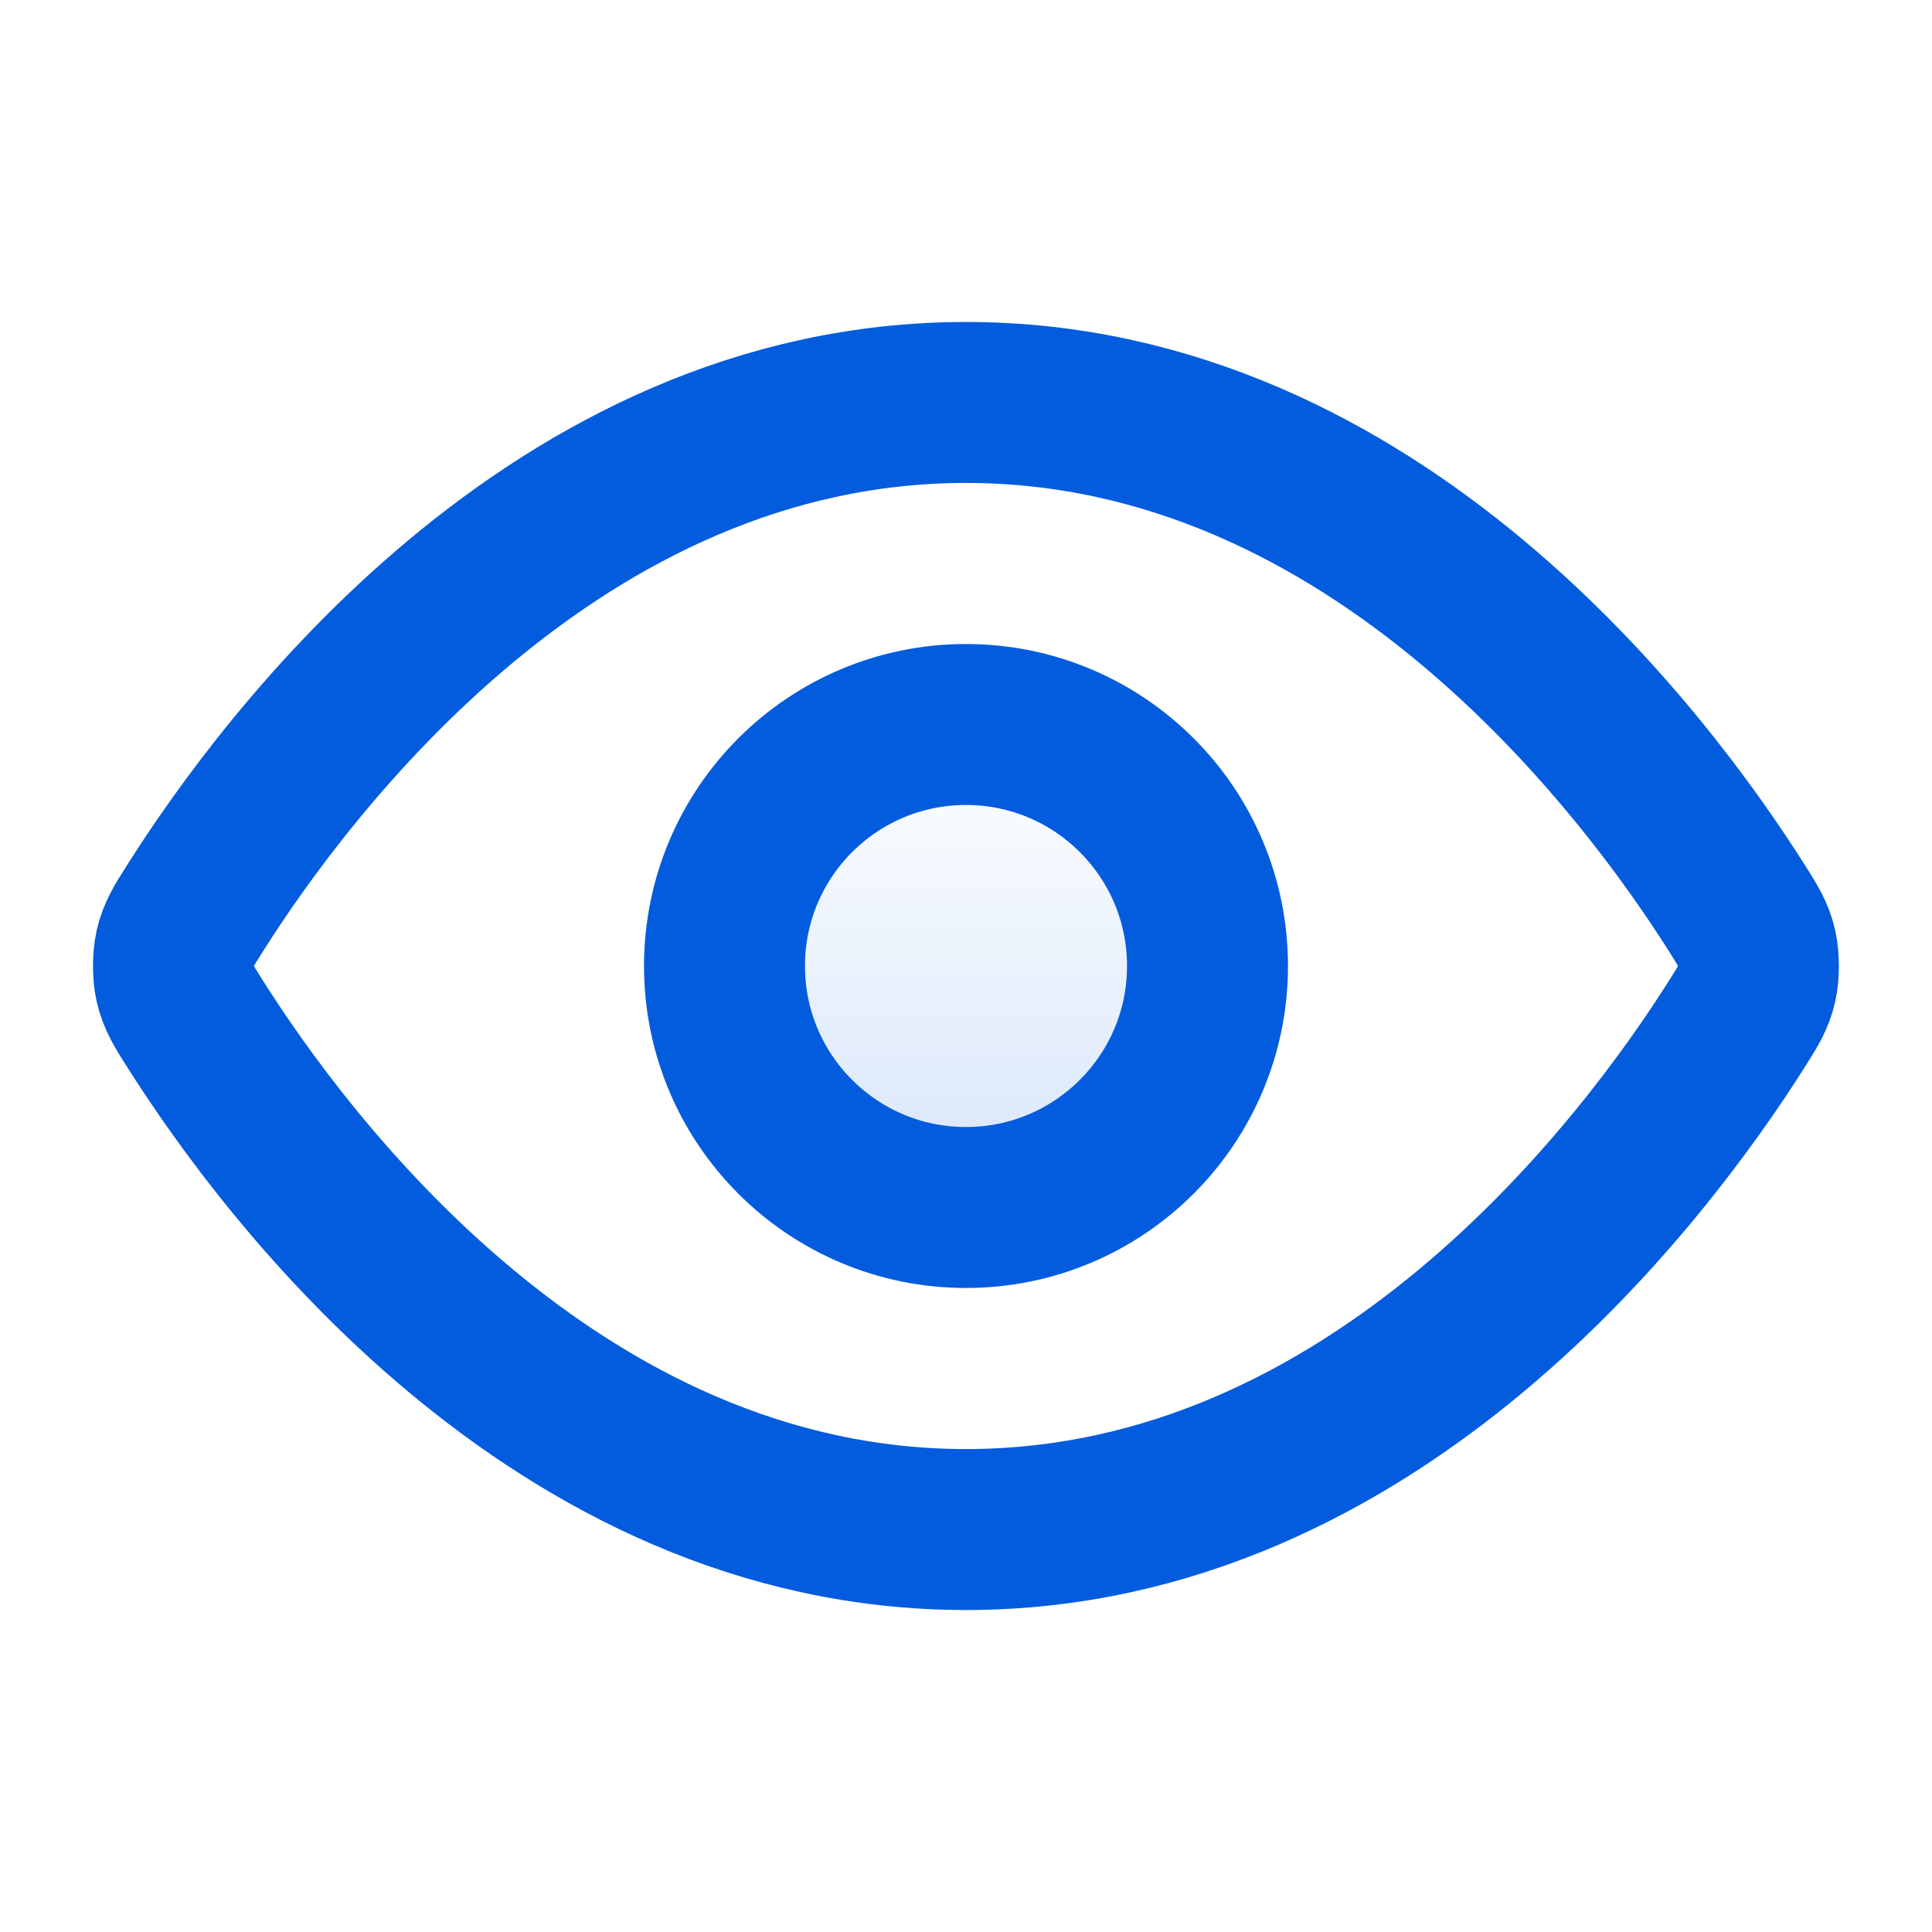
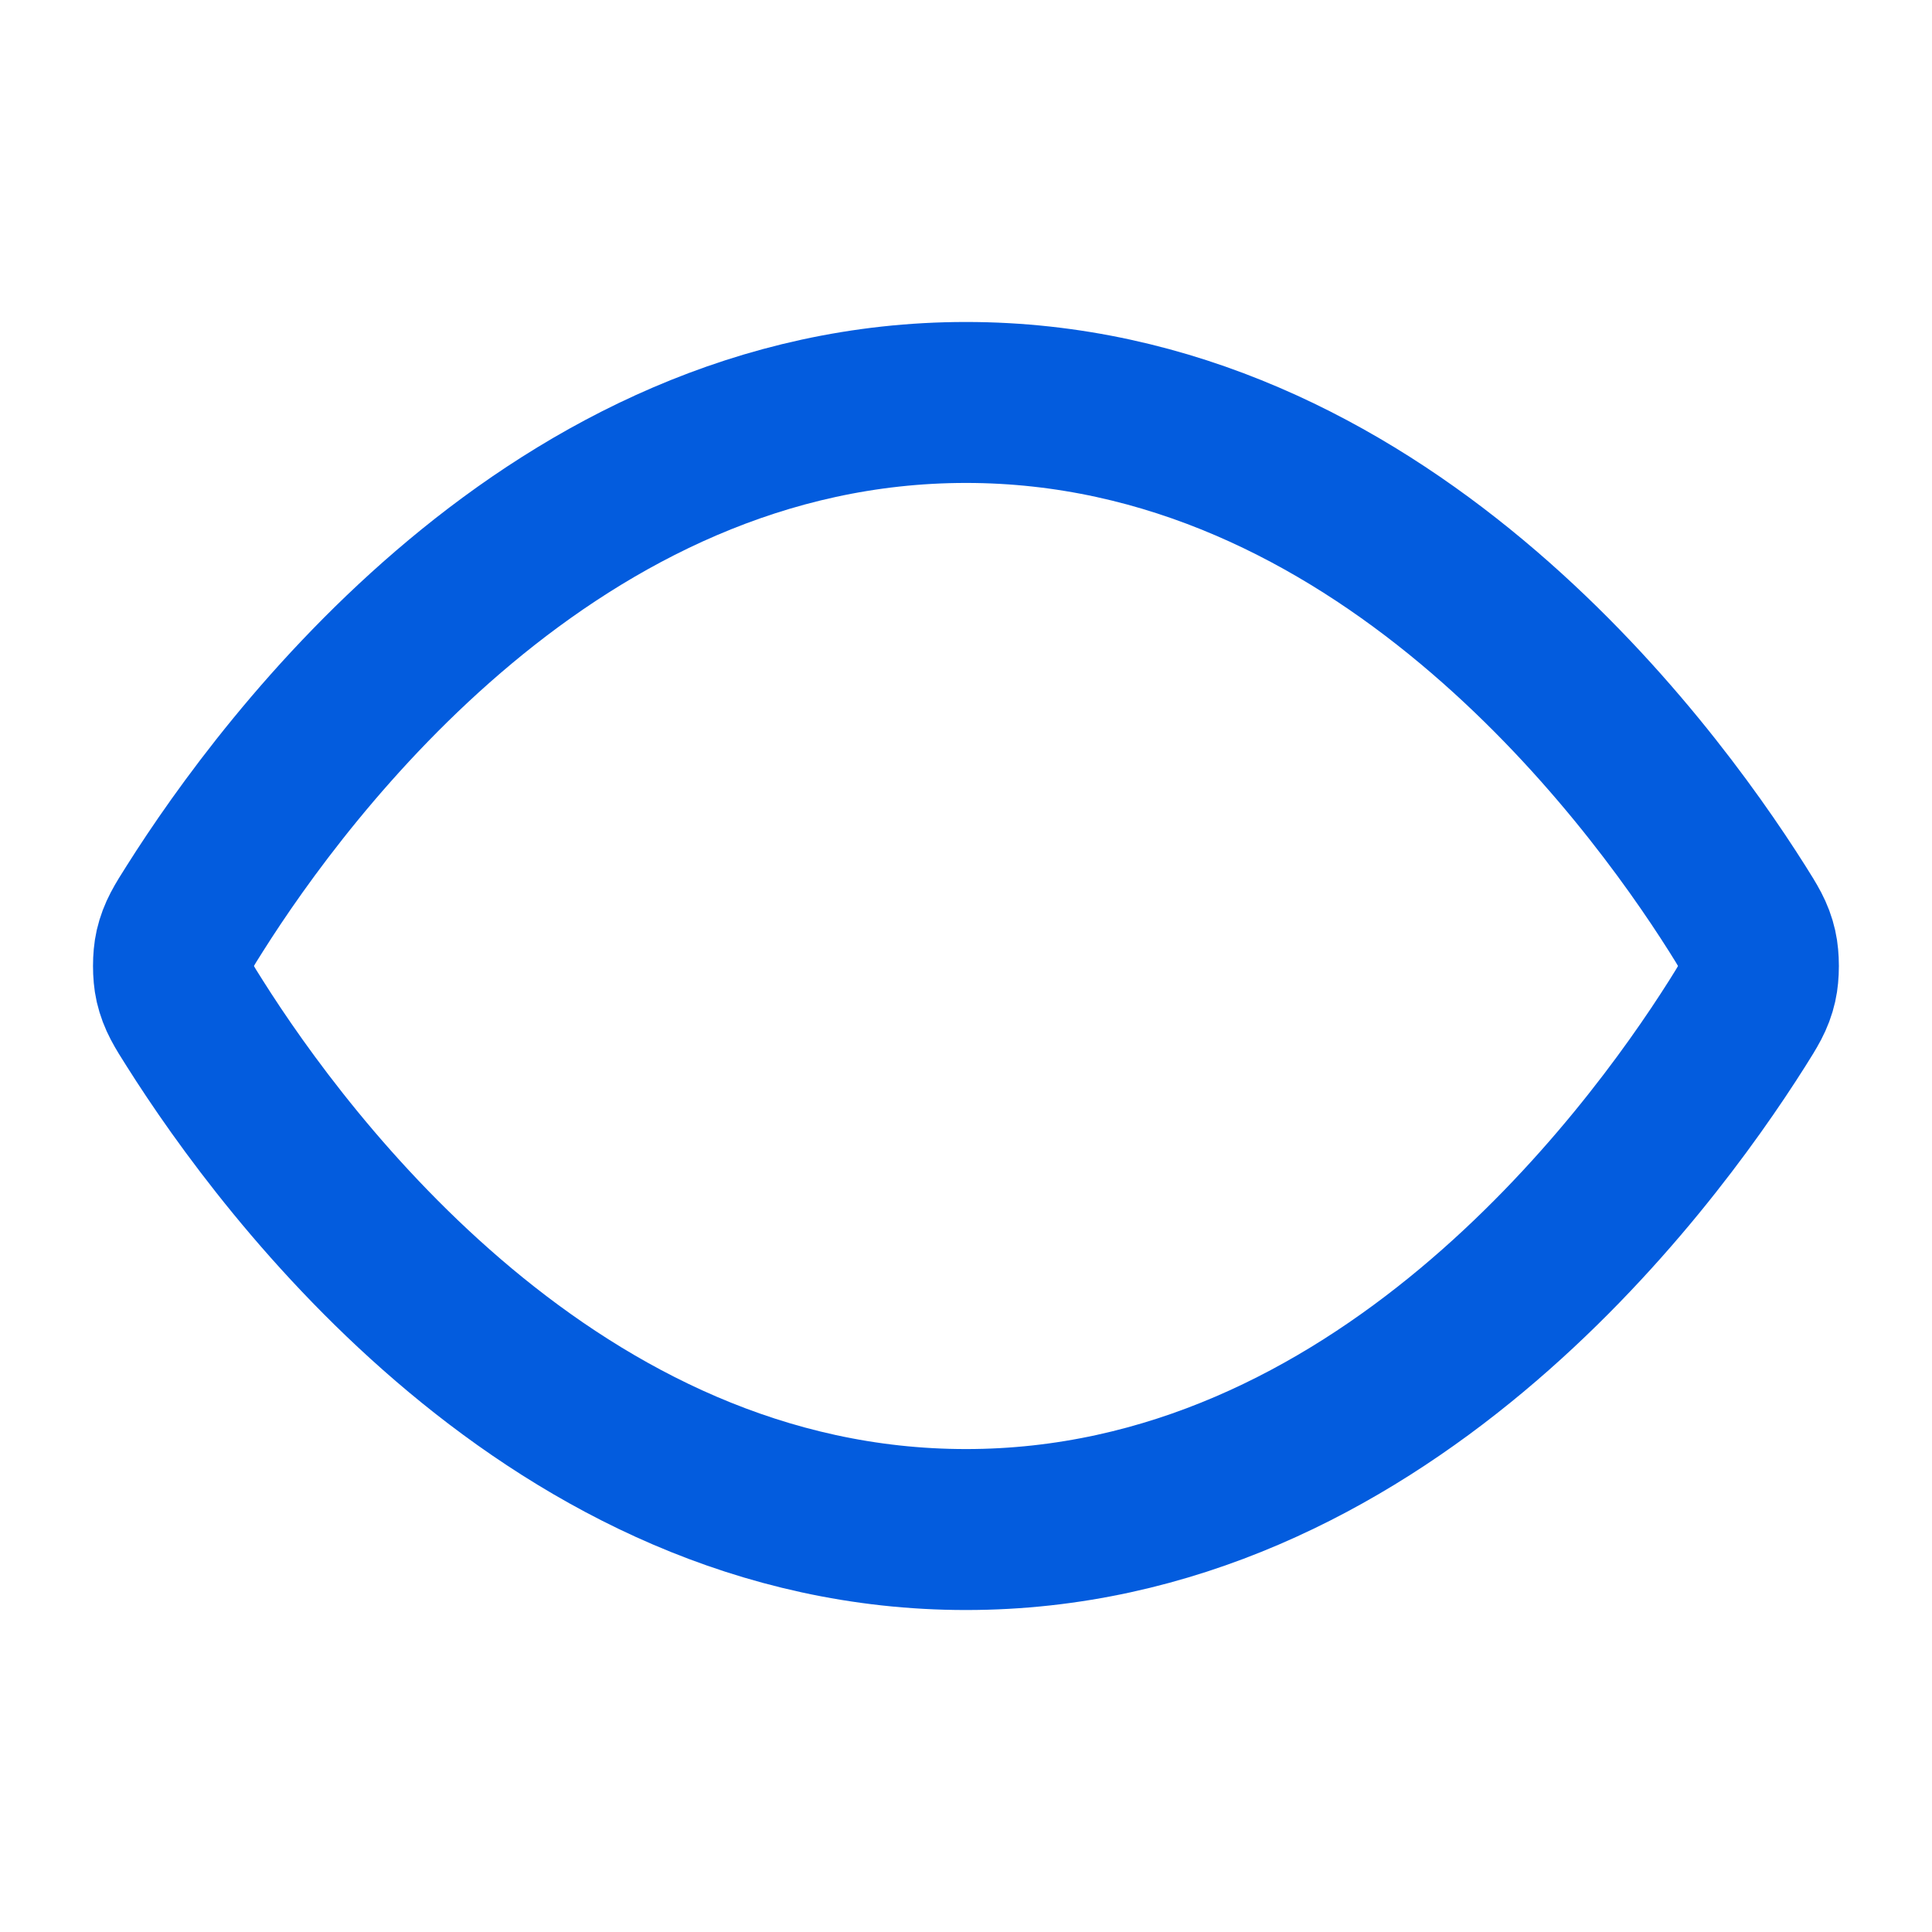
<svg xmlns="http://www.w3.org/2000/svg" width="16" height="16" viewBox="0 0 16 16" fill="none">
-   <path opacity="0.16" d="M8 10C9.105 10 10 9.105 10 8C10 6.895 9.105 6 8 6C6.895 6 6 6.895 6 8C6 9.105 6.895 10 8 10Z" fill="url(#paint0_linear_400_1398)" />
  <path d="M1.613 8.475C1.522 8.332 1.477 8.26 1.451 8.149C1.432 8.066 1.432 7.934 1.451 7.851C1.477 7.74 1.522 7.668 1.613 7.525C2.363 6.337 4.596 3.333 8 3.333C11.403 3.333 13.636 6.337 14.387 7.525C14.477 7.668 14.523 7.74 14.548 7.851C14.567 7.934 14.567 8.066 14.548 8.149C14.523 8.26 14.477 8.332 14.387 8.475C13.636 9.663 11.403 12.667 8 12.667C4.596 12.667 2.363 9.663 1.613 8.475Z" stroke="#035CDE" stroke-width="1.333" stroke-linecap="round" stroke-linejoin="round" />
-   <path d="M8 10C9.104 10 10 9.105 10 8C10 6.895 9.104 6 8 6C6.895 6 6 6.895 6 8C6 9.105 6.895 10 8 10Z" stroke="#035CDE" stroke-width="1.333" stroke-linecap="round" stroke-linejoin="round" />
  <defs>
    <linearGradient id="paint0_linear_400_1398" x1="8" y1="6" x2="8" y2="10" gradientUnits="userSpaceOnUse">
      <stop stop-color="#035CDE" stop-opacity="0" />
      <stop offset="1" stop-color="#035CDE" />
    </linearGradient>
  </defs>
</svg>